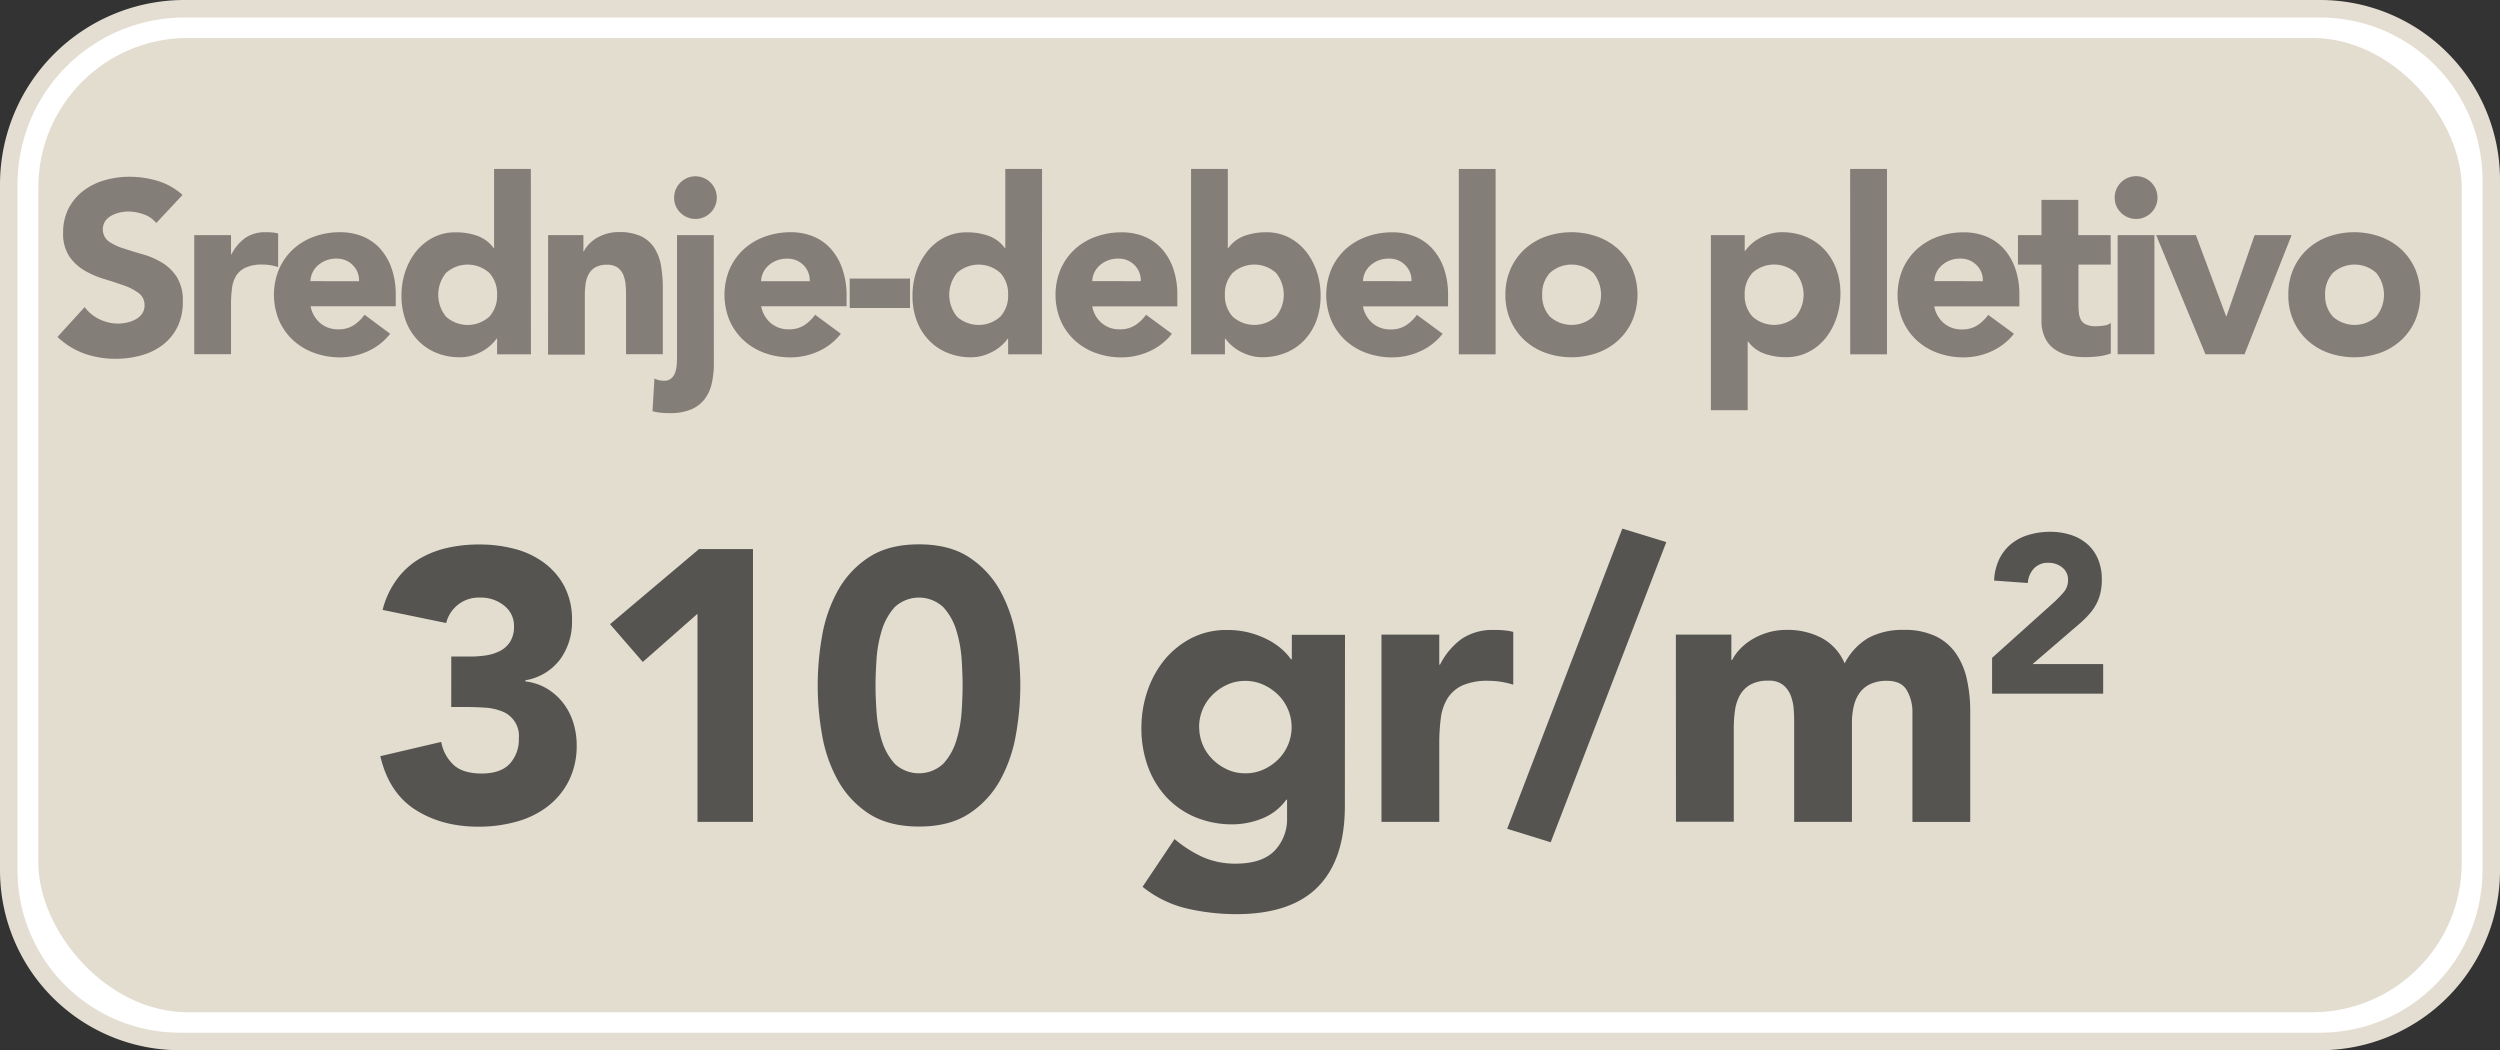
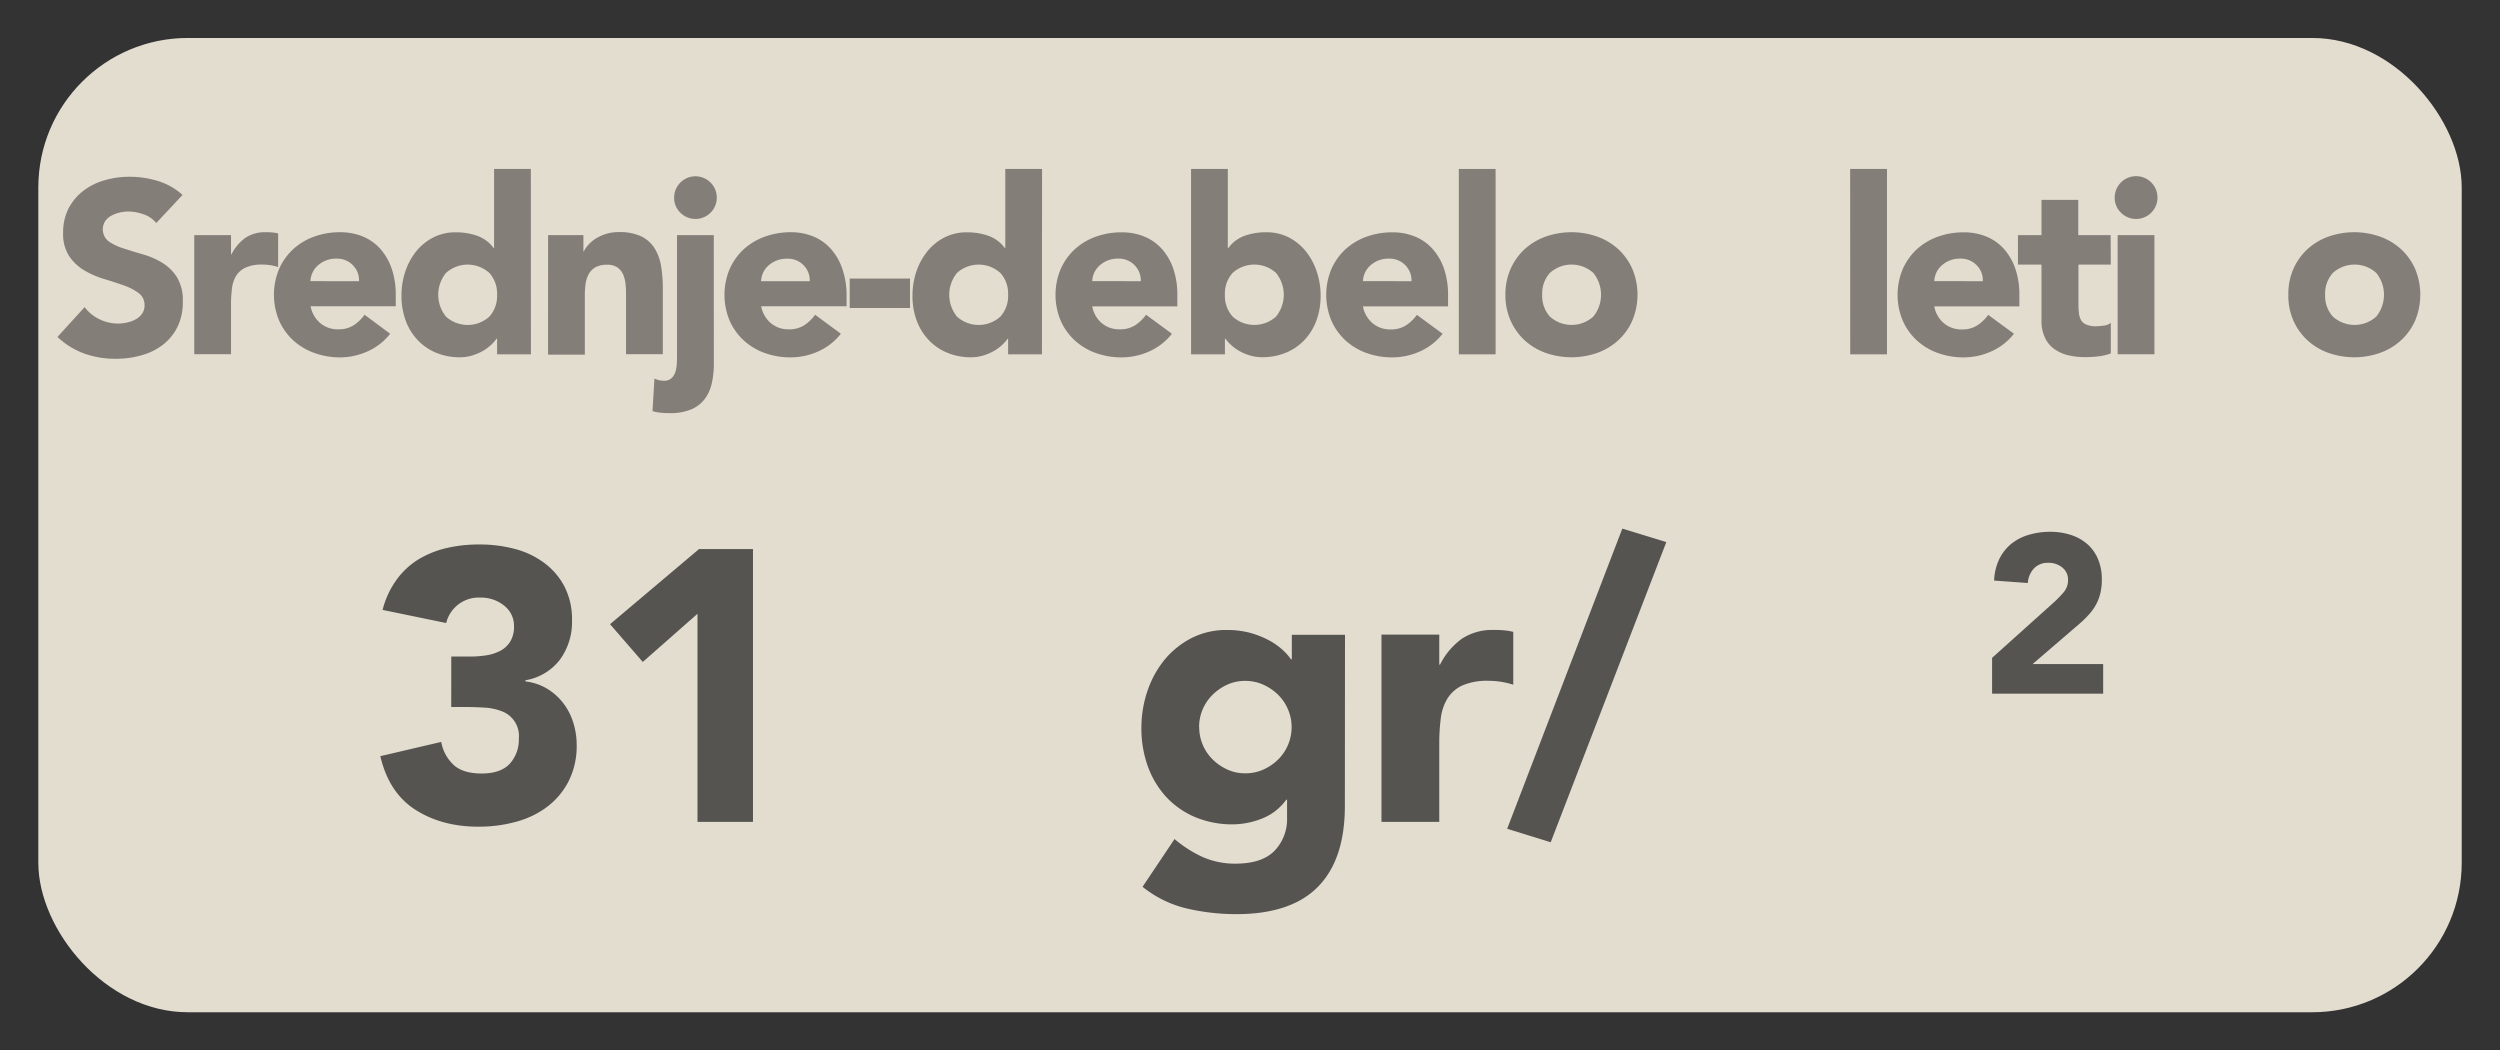
<svg xmlns="http://www.w3.org/2000/svg" id="Layer_1" data-name="Layer 1" viewBox="0 0 713.66 299.8">
  <rect x="0" y="0" width="713.66" height="299.8" fill="#333333" stroke="none" />
  <defs>
    <style>.cls-1{fill:#fff;stroke:#e4ddd1;stroke-miterlimit:10;stroke-width:5px;}.cls-2{fill:#e3ddd0;}.cls-3{fill:#555451;}.cls-4{fill:#847e79;}</style>
  </defs>
-   <path class="cls-1" d="M52.66,2.5H662.31a48.85,48.85,0,0,1,48.85,48.85v197.1a48.85,48.85,0,0,1-48.85,48.85h-611A48.85,48.85,0,0,1,2.5,248.45V52.66A50.16,50.16,0,0,1,52.66,2.5Z" />
  <rect class="cls-2" x="10.94" y="10.84" width="691.79" height="278.12" rx="42.67" />
  <path class="cls-3" d="M129.15,187.75h5.39a30.3,30.3,0,0,0,4.51-.33,13,13,0,0,0,4-1.26,7.4,7.4,0,0,0,2.91-2.64,8.05,8.05,0,0,0,1.1-4.46,7.24,7.24,0,0,0-2.8-5.83,10.46,10.46,0,0,0-6.88-2.31,9.55,9.55,0,0,0-9.68,7.26l-18.15-3.74a25,25,0,0,1,4-8.63A21.92,21.92,0,0,1,119.8,160a28,28,0,0,1,8.09-3.24,40.84,40.84,0,0,1,9.4-1,39,39,0,0,1,10,1.27,24.28,24.28,0,0,1,8.41,4,19.87,19.87,0,0,1,5.78,6.76,20.52,20.52,0,0,1,2.14,9.68,18.14,18.14,0,0,1-3.41,11.11,15.61,15.61,0,0,1-9.9,5.94v.33a15.54,15.54,0,0,1,6.22,2.09,16.82,16.82,0,0,1,4.56,4.07,17.88,17.88,0,0,1,2.86,5.5,21.13,21.13,0,0,1,1,6.49,22.16,22.16,0,0,1-2.25,10.23,21.27,21.27,0,0,1-6.05,7.32,25.89,25.89,0,0,1-8.91,4.34,39.81,39.81,0,0,1-10.84,1.43q-10.44,0-18-4.84t-10-15.29l17.38-4.07a11.84,11.84,0,0,0,3.58,6.6c1.8,1.62,4.45,2.42,8,2.42s6.26-.93,8-2.8a10.23,10.23,0,0,0,2.58-7.21,7.51,7.51,0,0,0-5-7.81,15.92,15.92,0,0,0-4.95-1c-1.83-.11-3.66-.17-5.5-.17h-3.85Z" transform="translate(-0.33 -0.33)" />
  <path class="cls-3" d="M199.44,175.54l-15.62,13.75-9.35-10.78,25.41-21.45h15.4v77.88H199.44Z" transform="translate(-0.33 -0.33)" />
-   <path class="cls-3" d="M233.76,196A80.11,80.11,0,0,1,235,181.92a41.09,41.09,0,0,1,4.51-13,26.88,26.88,0,0,1,8.85-9.51q5.61-3.69,14.3-3.69t14.3,3.69a27,27,0,0,1,8.86,9.51,41.59,41.59,0,0,1,4.51,13,79.3,79.3,0,0,1,0,28.16,41.42,41.42,0,0,1-4.51,13,27,27,0,0,1-8.86,9.52q-5.61,3.69-14.3,3.68t-14.3-3.68a26.83,26.83,0,0,1-8.85-9.52,40.92,40.92,0,0,1-4.51-13A80,80,0,0,1,233.76,196Zm16.5,0c0,2.06.09,4.51.28,7.37a35.66,35.66,0,0,0,1.48,8.25,17.55,17.55,0,0,0,3.69,6.71,10.17,10.17,0,0,0,13.91,0,17.12,17.12,0,0,0,3.74-6.71,36.2,36.2,0,0,0,1.49-8.25c.18-2.86.27-5.31.27-7.37s-.09-4.51-.27-7.37a36.2,36.2,0,0,0-1.49-8.25,17.19,17.19,0,0,0-3.74-6.71,10.17,10.17,0,0,0-13.91,0,17.62,17.62,0,0,0-3.69,6.71,35.66,35.66,0,0,0-1.48,8.25Q250.26,192.92,250.26,196Z" transform="translate(-0.33 -0.33)" />
  <path class="cls-3" d="M384.24,230.43q0,15.18-7.64,23t-23.27,7.86a62.74,62.74,0,0,1-14.08-1.59,31.85,31.85,0,0,1-12.76-6.22l9.13-13.64A34.31,34.31,0,0,0,343.7,245a22.76,22.76,0,0,0,9.3,1.87q7.59,0,11.17-3.68a13,13,0,0,0,3.57-9.41v-5.17h-.22a15.54,15.54,0,0,1-7.09,5.45,22.81,22.81,0,0,1-8,1.59,27.5,27.5,0,0,1-10.78-2,24.12,24.12,0,0,1-8.31-5.72A25.69,25.69,0,0,1,328,219.1,31.71,31.71,0,0,1,326.16,208a32.38,32.38,0,0,1,1.7-10.34,28.39,28.39,0,0,1,4.84-8.91,24.5,24.5,0,0,1,7.65-6.21,21.68,21.68,0,0,1,10.23-2.37,25.38,25.38,0,0,1,6.44.77,25.78,25.78,0,0,1,5.22,2,19.35,19.35,0,0,1,4,2.7,17.2,17.2,0,0,1,2.64,2.91h.22v-7h15.18Zm-41.58-22.55a12.91,12.91,0,0,0,3.79,9.19,14.58,14.58,0,0,0,4.19,2.91,12.09,12.09,0,0,0,5.22,1.1A12.24,12.24,0,0,0,361,220a14.29,14.29,0,0,0,4.24-2.91,13,13,0,0,0,0-18.37,14.5,14.5,0,0,0-4.24-2.92,12.4,12.4,0,0,0-5.17-1.1,12.23,12.23,0,0,0-5.22,1.1,14.81,14.81,0,0,0-4.19,2.92,12.91,12.91,0,0,0-3.79,9.18Z" transform="translate(-0.33 -0.33)" />
  <path class="cls-3" d="M394.69,181.48h16.5v8.58h.22a20.26,20.26,0,0,1,6.27-7.42,15.84,15.84,0,0,1,9.13-2.48c.95,0,1.91,0,2.86.11a14.84,14.84,0,0,1,2.64.44v15.07a25.21,25.21,0,0,0-3.47-.82,22.66,22.66,0,0,0-3.57-.28,17.5,17.5,0,0,0-7.48,1.32,9.89,9.89,0,0,0-4.24,3.69,14,14,0,0,0-1.92,5.66,55.74,55.74,0,0,0-.44,7.26v22.33h-16.5Z" transform="translate(-0.33 -0.33)" />
  <path class="cls-3" d="M463.44,151.23,476,155.08l-33,85.69-12.43-3.85Z" transform="translate(-0.33 -0.33)" />
-   <path class="cls-3" d="M478.73,181.48h15.84v7.26h.22a13.28,13.28,0,0,1,2.2-3.08,16.23,16.23,0,0,1,3.41-2.75,20,20,0,0,1,4.51-2,18.89,18.89,0,0,1,5.5-.77,20.84,20.84,0,0,1,9.95,2.31,14.63,14.63,0,0,1,6.55,7.26,17.82,17.82,0,0,1,6.93-7.37,20.89,20.89,0,0,1,10-2.2,20.39,20.39,0,0,1,9.07,1.82,14.82,14.82,0,0,1,5.83,5,20.84,20.84,0,0,1,3.08,7.37,41.59,41.59,0,0,1,.94,9.07v31.57h-16.5V203.81a12.35,12.35,0,0,0-1.6-6.43q-1.59-2.7-5.66-2.7a11,11,0,0,0-4.79.94,7.87,7.87,0,0,0-3.08,2.58,10.8,10.8,0,0,0-1.65,3.85,21,21,0,0,0-.49,4.62v28.27H512.5V206.67c0-.95,0-2.12-.11-3.52a14.34,14.34,0,0,0-.77-4,7.63,7.63,0,0,0-2.15-3.19,6.35,6.35,0,0,0-4.34-1.32,10.18,10.18,0,0,0-5.17,1.16,7.93,7.93,0,0,0-3,3.08,12.7,12.7,0,0,0-1.37,4.34,37.52,37.52,0,0,0-.33,5.06v26.62h-16.5Z" transform="translate(-0.33 -0.33)" />
  <path class="cls-3" d="M569,188.12l17.64-15.84a33.81,33.81,0,0,0,2.69-2.76,5.28,5.28,0,0,0,1.35-3.59,4.35,4.35,0,0,0-1.67-3.62,6.12,6.12,0,0,0-3.91-1.32,5.37,5.37,0,0,0-4.2,1.67,6.7,6.7,0,0,0-1.7,4.1l-9.62-.7a15.62,15.62,0,0,1,1.47-6.13,13,13,0,0,1,3.4-4.33,14.27,14.27,0,0,1,5-2.59,21.14,21.14,0,0,1,6.19-.87,18.64,18.64,0,0,1,5.77.87,13.27,13.27,0,0,1,4.68,2.56,11.71,11.71,0,0,1,3.11,4.27,14.74,14.74,0,0,1,1.12,6,16.37,16.37,0,0,1-.44,3.94,13.49,13.49,0,0,1-1.25,3.21,14.78,14.78,0,0,1-1.9,2.66,29.53,29.53,0,0,1-2.37,2.38l-13.79,11.86h20.14v8.46H569Z" transform="translate(-0.33 -0.33)" />
  <path class="cls-4" d="M44.93,64a7.83,7.83,0,0,0-3.61-2.49,13,13,0,0,0-4.3-.8,11.1,11.1,0,0,0-2.45.28,9.42,9.42,0,0,0-2.38.87,5.27,5.27,0,0,0-1.82,1.58,4.36,4.36,0,0,0,1,5.81,16,16,0,0,0,4.24,2q2.55.84,5.49,1.68a22.42,22.42,0,0,1,5.49,2.38,13,13,0,0,1,4.24,4.13,12.58,12.58,0,0,1,1.68,6.93A15.89,15.89,0,0,1,51,93.64a14.68,14.68,0,0,1-4.17,5.11,17.64,17.64,0,0,1-6.09,3,26.78,26.78,0,0,1-7.31,1,26.52,26.52,0,0,1-9-1.47,22.53,22.53,0,0,1-7.7-4.76L24.49,88a11.26,11.26,0,0,0,4.24,3.46,11.81,11.81,0,0,0,8,.91,8.79,8.79,0,0,0,2.44-.94,5.22,5.22,0,0,0,1.75-1.61,4,4,0,0,0,.67-2.31,4.22,4.22,0,0,0-1.71-3.54,16.08,16.08,0,0,0-4.31-2.2c-1.73-.61-3.59-1.21-5.6-1.82a25.62,25.62,0,0,1-5.6-2.45,13.45,13.45,0,0,1-4.3-4.06,11.57,11.57,0,0,1-1.72-6.65,15,15,0,0,1,1.57-7,15.27,15.27,0,0,1,4.21-5,18.15,18.15,0,0,1,6.05-3,25,25,0,0,1,7.07-1,27.89,27.89,0,0,1,8.12,1.19,18.66,18.66,0,0,1,7.07,4Z" transform="translate(-0.33 -0.33)" />
  <path class="cls-4" d="M55.78,67.46h10.5v5.46h.14a12.92,12.92,0,0,1,4-4.73,10.09,10.09,0,0,1,5.81-1.57c.61,0,1.21,0,1.82.07a9.2,9.2,0,0,1,1.68.28v9.59a15.58,15.58,0,0,0-2.2-.53,15.28,15.28,0,0,0-2.28-.17,11.16,11.16,0,0,0-4.76.84A6.33,6.33,0,0,0,67.78,79a9,9,0,0,0-1.22,3.61,34.54,34.54,0,0,0-.28,4.62v14.21H55.78Z" transform="translate(-0.33 -0.33)" />
  <path class="cls-4" d="M111.71,95.6a16.83,16.83,0,0,1-6.37,5,19.21,19.21,0,0,1-8,1.75A21.43,21.43,0,0,1,90,101.06a17.65,17.65,0,0,1-6-3.61,16.82,16.82,0,0,1-4-5.63,19.11,19.11,0,0,1,0-14.7,17,17,0,0,1,4-5.64,17.79,17.79,0,0,1,6-3.6,21.43,21.43,0,0,1,7.38-1.26A16.84,16.84,0,0,1,104,67.88a13.86,13.86,0,0,1,5,3.6,16.69,16.69,0,0,1,3.18,5.64,22.59,22.59,0,0,1,1.12,7.35v3.29H89a8.29,8.29,0,0,0,2.73,4.79,7.73,7.73,0,0,0,5.18,1.79,7.9,7.9,0,0,0,4.38-1.16,11.83,11.83,0,0,0,3.11-3Zm-8.89-15a6.08,6.08,0,0,0-1.75-4.55,6.22,6.22,0,0,0-4.69-1.89,7.77,7.77,0,0,0-3.08.56A7.64,7.64,0,0,0,91,76.17a6.36,6.36,0,0,0-1.47,2,6.78,6.78,0,0,0-.6,2.42Z" transform="translate(-0.33 -0.33)" />
  <path class="cls-4" d="M151.89,101.48h-9.66V97h-.14a11.33,11.33,0,0,1-1.65,1.85,12,12,0,0,1-2.37,1.72,15.36,15.36,0,0,1-3,1.26,12.1,12.1,0,0,1-3.4.49,17.4,17.4,0,0,1-6.86-1.3,15.17,15.17,0,0,1-5.28-3.64,16.11,16.11,0,0,1-3.4-5.56,20.33,20.33,0,0,1-1.19-7.07A21.29,21.29,0,0,1,116,77.92a18.69,18.69,0,0,1,3.08-5.77,15.16,15.16,0,0,1,4.86-4,13.82,13.82,0,0,1,6.51-1.5,18.29,18.29,0,0,1,6.13,1,9.83,9.83,0,0,1,4.65,3.47h.14V48.56h10.5Zm-9.66-17a8.83,8.83,0,0,0-2.2-6.23,9.25,9.25,0,0,0-12.39,0,9.89,9.89,0,0,0,0,12.46,9.25,9.25,0,0,0,12.39,0A8.86,8.86,0,0,0,142.23,84.47Z" transform="translate(-0.33 -0.33)" />
  <path class="cls-4" d="M156.79,67.46h10.08v4.62H167a8.51,8.51,0,0,1,1.4-2,10.27,10.27,0,0,1,2.17-1.75,12.76,12.76,0,0,1,2.87-1.26,11.84,11.84,0,0,1,3.5-.49,14.55,14.55,0,0,1,6.44,1.22,9.33,9.33,0,0,1,3.81,3.4,13.82,13.82,0,0,1,1.86,5.11,38.42,38.42,0,0,1,.49,6.37v18.76h-10.5V84.82c0-1,0-2-.11-3a9.9,9.9,0,0,0-.62-2.9,5,5,0,0,0-1.62-2.17,5,5,0,0,0-3.11-.84,6.49,6.49,0,0,0-3.29.73,5.11,5.11,0,0,0-1.93,2,8.11,8.11,0,0,0-.87,2.77,23.86,23.86,0,0,0-.21,3.22v16.94h-10.5Z" transform="translate(-0.33 -0.33)" />
  <path class="cls-4" d="M204.11,104a25.39,25.39,0,0,1-.63,5.91,11.34,11.34,0,0,1-2.1,4.48,9.5,9.5,0,0,1-3.89,2.87,15.39,15.39,0,0,1-6,1c-.79,0-1.61,0-2.45-.11a12.46,12.46,0,0,1-2.45-.45l.56-9.31a6,6,0,0,0,2.73.63,3,3,0,0,0,2.1-.7,4.07,4.07,0,0,0,1.12-1.75,9,9,0,0,0,.42-2.24c.05-.8.07-1.52.07-2.17V67.46h10.5ZM192.77,56.75a6.09,6.09,0,1,1,1.78,4.3A5.87,5.87,0,0,1,192.77,56.75Z" transform="translate(-0.33 -0.33)" />
  <path class="cls-4" d="M240.37,95.6a16.9,16.9,0,0,1-6.37,5,19.21,19.21,0,0,1-8,1.75,21.44,21.44,0,0,1-7.39-1.26,17.74,17.74,0,0,1-6-3.61,16.93,16.93,0,0,1-4-5.63,19.11,19.11,0,0,1,0-14.7,17.08,17.08,0,0,1,4-5.64,17.88,17.88,0,0,1,6-3.6A21.44,21.44,0,0,1,226,66.62a16.79,16.79,0,0,1,6.61,1.26,13.69,13.69,0,0,1,5,3.6,16.54,16.54,0,0,1,3.19,5.64A22.87,22.87,0,0,1,242,84.47v3.29H217.62a8.29,8.29,0,0,0,2.73,4.79,7.71,7.71,0,0,0,5.18,1.79,7.89,7.89,0,0,0,4.37-1.16,11.87,11.87,0,0,0,3.12-3Zm-8.89-15a6.08,6.08,0,0,0-1.75-4.55A6.24,6.24,0,0,0,225,74.18a7.7,7.7,0,0,0-5.36,2,6.36,6.36,0,0,0-1.47,2,6.57,6.57,0,0,0-.59,2.42Z" transform="translate(-0.33 -0.33)" />
  <path class="cls-4" d="M260.11,88.25H242.89v-8.4h17.22Z" transform="translate(-0.33 -0.33)" />
  <path class="cls-4" d="M297.77,101.48h-9.66V97H288a11.33,11.33,0,0,1-1.65,1.85,12.12,12.12,0,0,1-2.38,1.72,14.86,14.86,0,0,1-3,1.26,12,12,0,0,1-3.39.49,17.4,17.4,0,0,1-6.86-1.3,15.12,15.12,0,0,1-5.29-3.64A16.08,16.08,0,0,1,262,91.82a20.1,20.1,0,0,1-1.19-7.07,21.56,21.56,0,0,1,1.08-6.83A18.9,18.9,0,0,1,265,72.15a15.09,15.09,0,0,1,4.87-4,13.82,13.82,0,0,1,6.51-1.5,18.19,18.19,0,0,1,6.12,1,9.9,9.9,0,0,1,4.66,3.47h.14V48.56h10.5Zm-9.66-17a8.79,8.79,0,0,0-2.21-6.23,9.25,9.25,0,0,0-12.39,0,9.92,9.92,0,0,0,0,12.46,9.25,9.25,0,0,0,12.39,0A8.82,8.82,0,0,0,288.11,84.47Z" transform="translate(-0.33 -0.33)" />
  <path class="cls-4" d="M334.87,95.6a16.9,16.9,0,0,1-6.37,5,19.21,19.21,0,0,1-8,1.75,21.44,21.44,0,0,1-7.39-1.26,17.74,17.74,0,0,1-6-3.61,16.93,16.93,0,0,1-4-5.63,19.11,19.11,0,0,1,0-14.7,17.08,17.08,0,0,1,4-5.64,17.88,17.88,0,0,1,6-3.6,21.44,21.44,0,0,1,7.39-1.26,16.79,16.79,0,0,1,6.61,1.26,13.69,13.69,0,0,1,5,3.6,16.54,16.54,0,0,1,3.19,5.64,22.87,22.87,0,0,1,1.12,7.35v3.29H312.12a8.29,8.29,0,0,0,2.73,4.79A7.71,7.71,0,0,0,320,94.34a7.89,7.89,0,0,0,4.37-1.16,11.87,11.87,0,0,0,3.12-3Zm-8.89-15a6.12,6.12,0,0,0-1.75-4.55,6.24,6.24,0,0,0-4.69-1.89,7.7,7.7,0,0,0-5.36,2,6.36,6.36,0,0,0-1.47,2,6.57,6.57,0,0,0-.59,2.42Z" transform="translate(-0.33 -0.33)" />
  <path class="cls-4" d="M340.33,48.56h10.5V71.1H351a9.83,9.83,0,0,1,4.65-3.47,18.21,18.21,0,0,1,6.13-1,13.88,13.88,0,0,1,6.51,1.5,15.16,15.16,0,0,1,4.86,4,18.69,18.69,0,0,1,3.08,5.77,21.29,21.29,0,0,1,1.09,6.83,20.33,20.33,0,0,1-1.19,7.07,16.26,16.26,0,0,1-3.4,5.56,15.17,15.17,0,0,1-5.28,3.64,17.44,17.44,0,0,1-6.86,1.3,11.9,11.9,0,0,1-3.43-.49,15.08,15.08,0,0,1-3-1.26,12.42,12.42,0,0,1-2.38-1.72A11.72,11.72,0,0,1,350.13,97H350v4.48h-9.66ZM350,84.47a8.82,8.82,0,0,0,2.2,6.23,9.25,9.25,0,0,0,12.39,0,9.89,9.89,0,0,0,0-12.46,9.25,9.25,0,0,0-12.39,0A8.78,8.78,0,0,0,350,84.47Z" transform="translate(-0.33 -0.33)" />
  <path class="cls-4" d="M412.15,95.6a16.9,16.9,0,0,1-6.37,5,19.21,19.21,0,0,1-8,1.75,21.44,21.44,0,0,1-7.39-1.26,17.74,17.74,0,0,1-6-3.61,16.93,16.93,0,0,1-4-5.63,19.11,19.11,0,0,1,0-14.7,17.08,17.08,0,0,1,4-5.64,17.88,17.88,0,0,1,6-3.6,21.44,21.44,0,0,1,7.39-1.26,16.79,16.79,0,0,1,6.61,1.26,13.77,13.77,0,0,1,5,3.6,16.54,16.54,0,0,1,3.19,5.64,22.87,22.87,0,0,1,1.12,7.35v3.29H389.4a8.29,8.29,0,0,0,2.73,4.79,7.71,7.71,0,0,0,5.18,1.79,7.89,7.89,0,0,0,4.37-1.16,11.87,11.87,0,0,0,3.12-3Zm-8.89-15a6.12,6.12,0,0,0-1.75-4.55,6.24,6.24,0,0,0-4.69-1.89,7.7,7.7,0,0,0-5.36,2,6.36,6.36,0,0,0-1.47,2,6.57,6.57,0,0,0-.59,2.42Z" transform="translate(-0.33 -0.33)" />
  <path class="cls-4" d="M416.77,48.56h10.5v52.92h-10.5Z" transform="translate(-0.33 -0.33)" />
  <path class="cls-4" d="M430.07,84.47a17.8,17.8,0,0,1,1.47-7.35,17.08,17.08,0,0,1,4-5.64,17.79,17.79,0,0,1,6-3.6,22.27,22.27,0,0,1,14.77,0,17.79,17.79,0,0,1,6,3.6,17.1,17.1,0,0,1,4,5.64,19.11,19.11,0,0,1,0,14.7,17,17,0,0,1-4,5.63,17.65,17.65,0,0,1-6,3.61,22.27,22.27,0,0,1-14.77,0,17.65,17.65,0,0,1-6-3.61,16.93,16.93,0,0,1-4-5.63A17.8,17.8,0,0,1,430.07,84.47Zm10.5,0a8.82,8.82,0,0,0,2.2,6.23,9.25,9.25,0,0,0,12.39,0,9.89,9.89,0,0,0,0-12.46,9.25,9.25,0,0,0-12.39,0A8.78,8.78,0,0,0,440.57,84.47Z" transform="translate(-0.33 -0.33)" />
-   <path class="cls-4" d="M488.73,67.46h9.65v4.48h.15a10.83,10.83,0,0,1,1.64-1.86,12.39,12.39,0,0,1,2.38-1.71,15.08,15.08,0,0,1,3-1.26,11.54,11.54,0,0,1,3.42-.49,17.63,17.63,0,0,1,6.87,1.29,15.45,15.45,0,0,1,5.28,3.64,16.22,16.22,0,0,1,3.39,5.57,20.1,20.1,0,0,1,1.2,7.07A21.51,21.51,0,0,1,524.6,91a18.74,18.74,0,0,1-3.08,5.78,14.94,14.94,0,0,1-4.87,4,13.7,13.7,0,0,1-6.5,1.51,18,18,0,0,1-6.13-1,9.82,9.82,0,0,1-4.66-3.46h-.13v19.6h-10.5Zm9.65,17a8.82,8.82,0,0,0,2.21,6.23,9.25,9.25,0,0,0,12.39,0,9.89,9.89,0,0,0,0-12.46,9.25,9.25,0,0,0-12.39,0A8.79,8.79,0,0,0,498.38,84.47Z" transform="translate(-0.33 -0.33)" />
  <path class="cls-4" d="M528.48,48.56H539v52.92h-10.5Z" transform="translate(-0.33 -0.33)" />
  <path class="cls-4" d="M575.24,95.6a16.83,16.83,0,0,1-6.37,5,19.14,19.14,0,0,1-8,1.75,21.43,21.43,0,0,1-7.38-1.26,17.65,17.65,0,0,1-6-3.61,16.82,16.82,0,0,1-4-5.63,19.11,19.11,0,0,1,0-14.7,17,17,0,0,1,4-5.64,17.79,17.79,0,0,1,6-3.6,21.43,21.43,0,0,1,7.38-1.26,16.8,16.8,0,0,1,6.62,1.26,13.86,13.86,0,0,1,5,3.6,16.53,16.53,0,0,1,3.18,5.64,22.59,22.59,0,0,1,1.12,7.35v3.29H552.49a8.29,8.29,0,0,0,2.73,4.79,7.73,7.73,0,0,0,5.18,1.79,7.9,7.9,0,0,0,4.38-1.16,11.68,11.68,0,0,0,3.11-3Zm-8.89-15a6,6,0,0,0-1.75-4.55,6.21,6.21,0,0,0-4.69-1.89,7.65,7.65,0,0,0-5.35,2,6.36,6.36,0,0,0-1.47,2,6.78,6.78,0,0,0-.6,2.42Z" transform="translate(-0.33 -0.33)" />
  <path class="cls-4" d="M602.89,75.86h-9.24V87.2a22,22,0,0,0,.14,2.55,5.41,5.41,0,0,0,.63,2A3.17,3.17,0,0,0,595.93,93a6.51,6.51,0,0,0,2.69.46,17.72,17.72,0,0,0,2.21-.18,3.65,3.65,0,0,0,2.06-.8v8.75a15.81,15.81,0,0,1-3.64.84,33.49,33.49,0,0,1-3.71.21,20.41,20.41,0,0,1-4.9-.56,11.09,11.09,0,0,1-3.92-1.79,8.26,8.26,0,0,1-2.62-3.18,10.89,10.89,0,0,1-1-4.76V75.86h-6.72v-8.4h6.72V57.38h10.5V67.46h9.24Z" transform="translate(-0.33 -0.33)" />
  <path class="cls-4" d="M604,56.75a6.11,6.11,0,1,1,1.79,4.3A5.88,5.88,0,0,1,604,56.75Zm.84,10.71h10.5v34h-10.5Z" transform="translate(-0.33 -0.33)" />
-   <path class="cls-4" d="M615.84,67.46h11.34l8.61,23.1h.14l8-23.1h10.57l-13.44,34H629.91Z" transform="translate(-0.33 -0.33)" />
  <path class="cls-4" d="M653.57,84.47A17.8,17.8,0,0,1,655,77.12a17,17,0,0,1,4-5.64,17.79,17.79,0,0,1,6-3.6,22.27,22.27,0,0,1,14.77,0,17.88,17.88,0,0,1,6,3.6,17.08,17.08,0,0,1,4,5.64,19.11,19.11,0,0,1,0,14.7,16.93,16.93,0,0,1-4,5.63,17.74,17.74,0,0,1-6,3.61,22.27,22.27,0,0,1-14.77,0,17.65,17.65,0,0,1-6-3.61,16.82,16.82,0,0,1-4-5.63A17.8,17.8,0,0,1,653.57,84.47Zm10.5,0a8.82,8.82,0,0,0,2.21,6.23,9.25,9.25,0,0,0,12.39,0,9.92,9.92,0,0,0,0-12.46,9.25,9.25,0,0,0-12.39,0A8.79,8.79,0,0,0,664.07,84.47Z" transform="translate(-0.33 -0.33)" />
</svg>